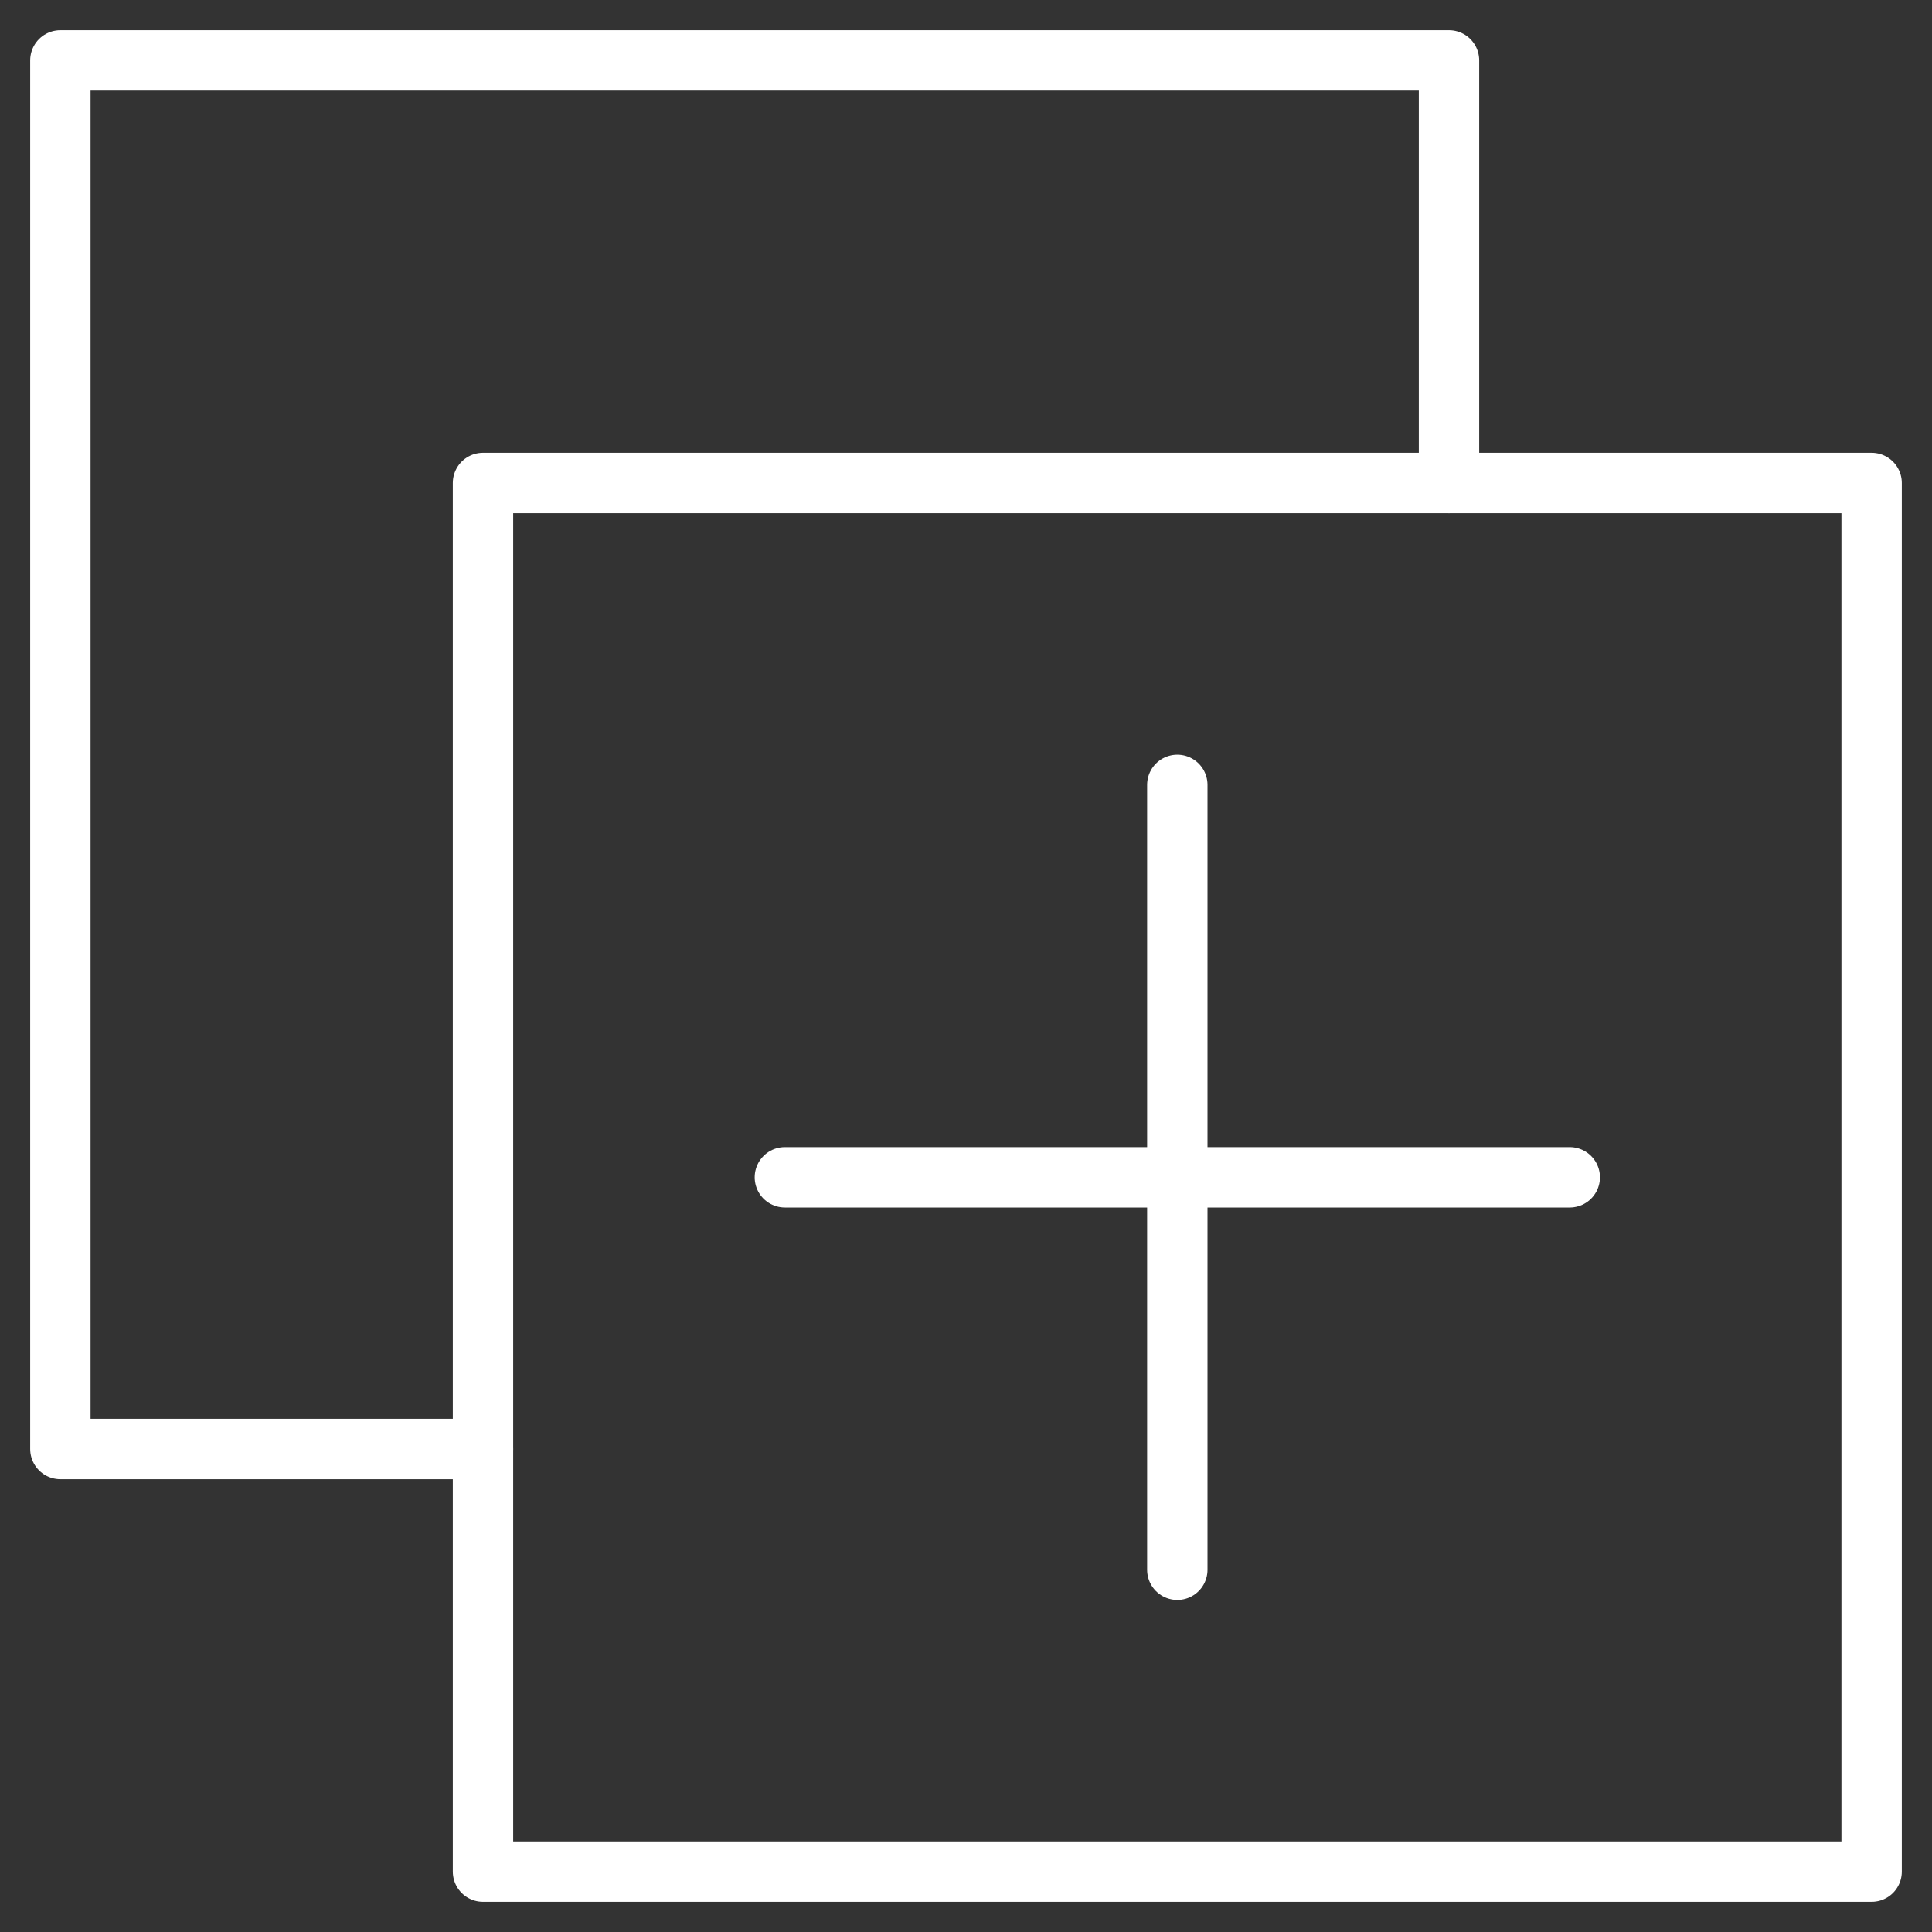
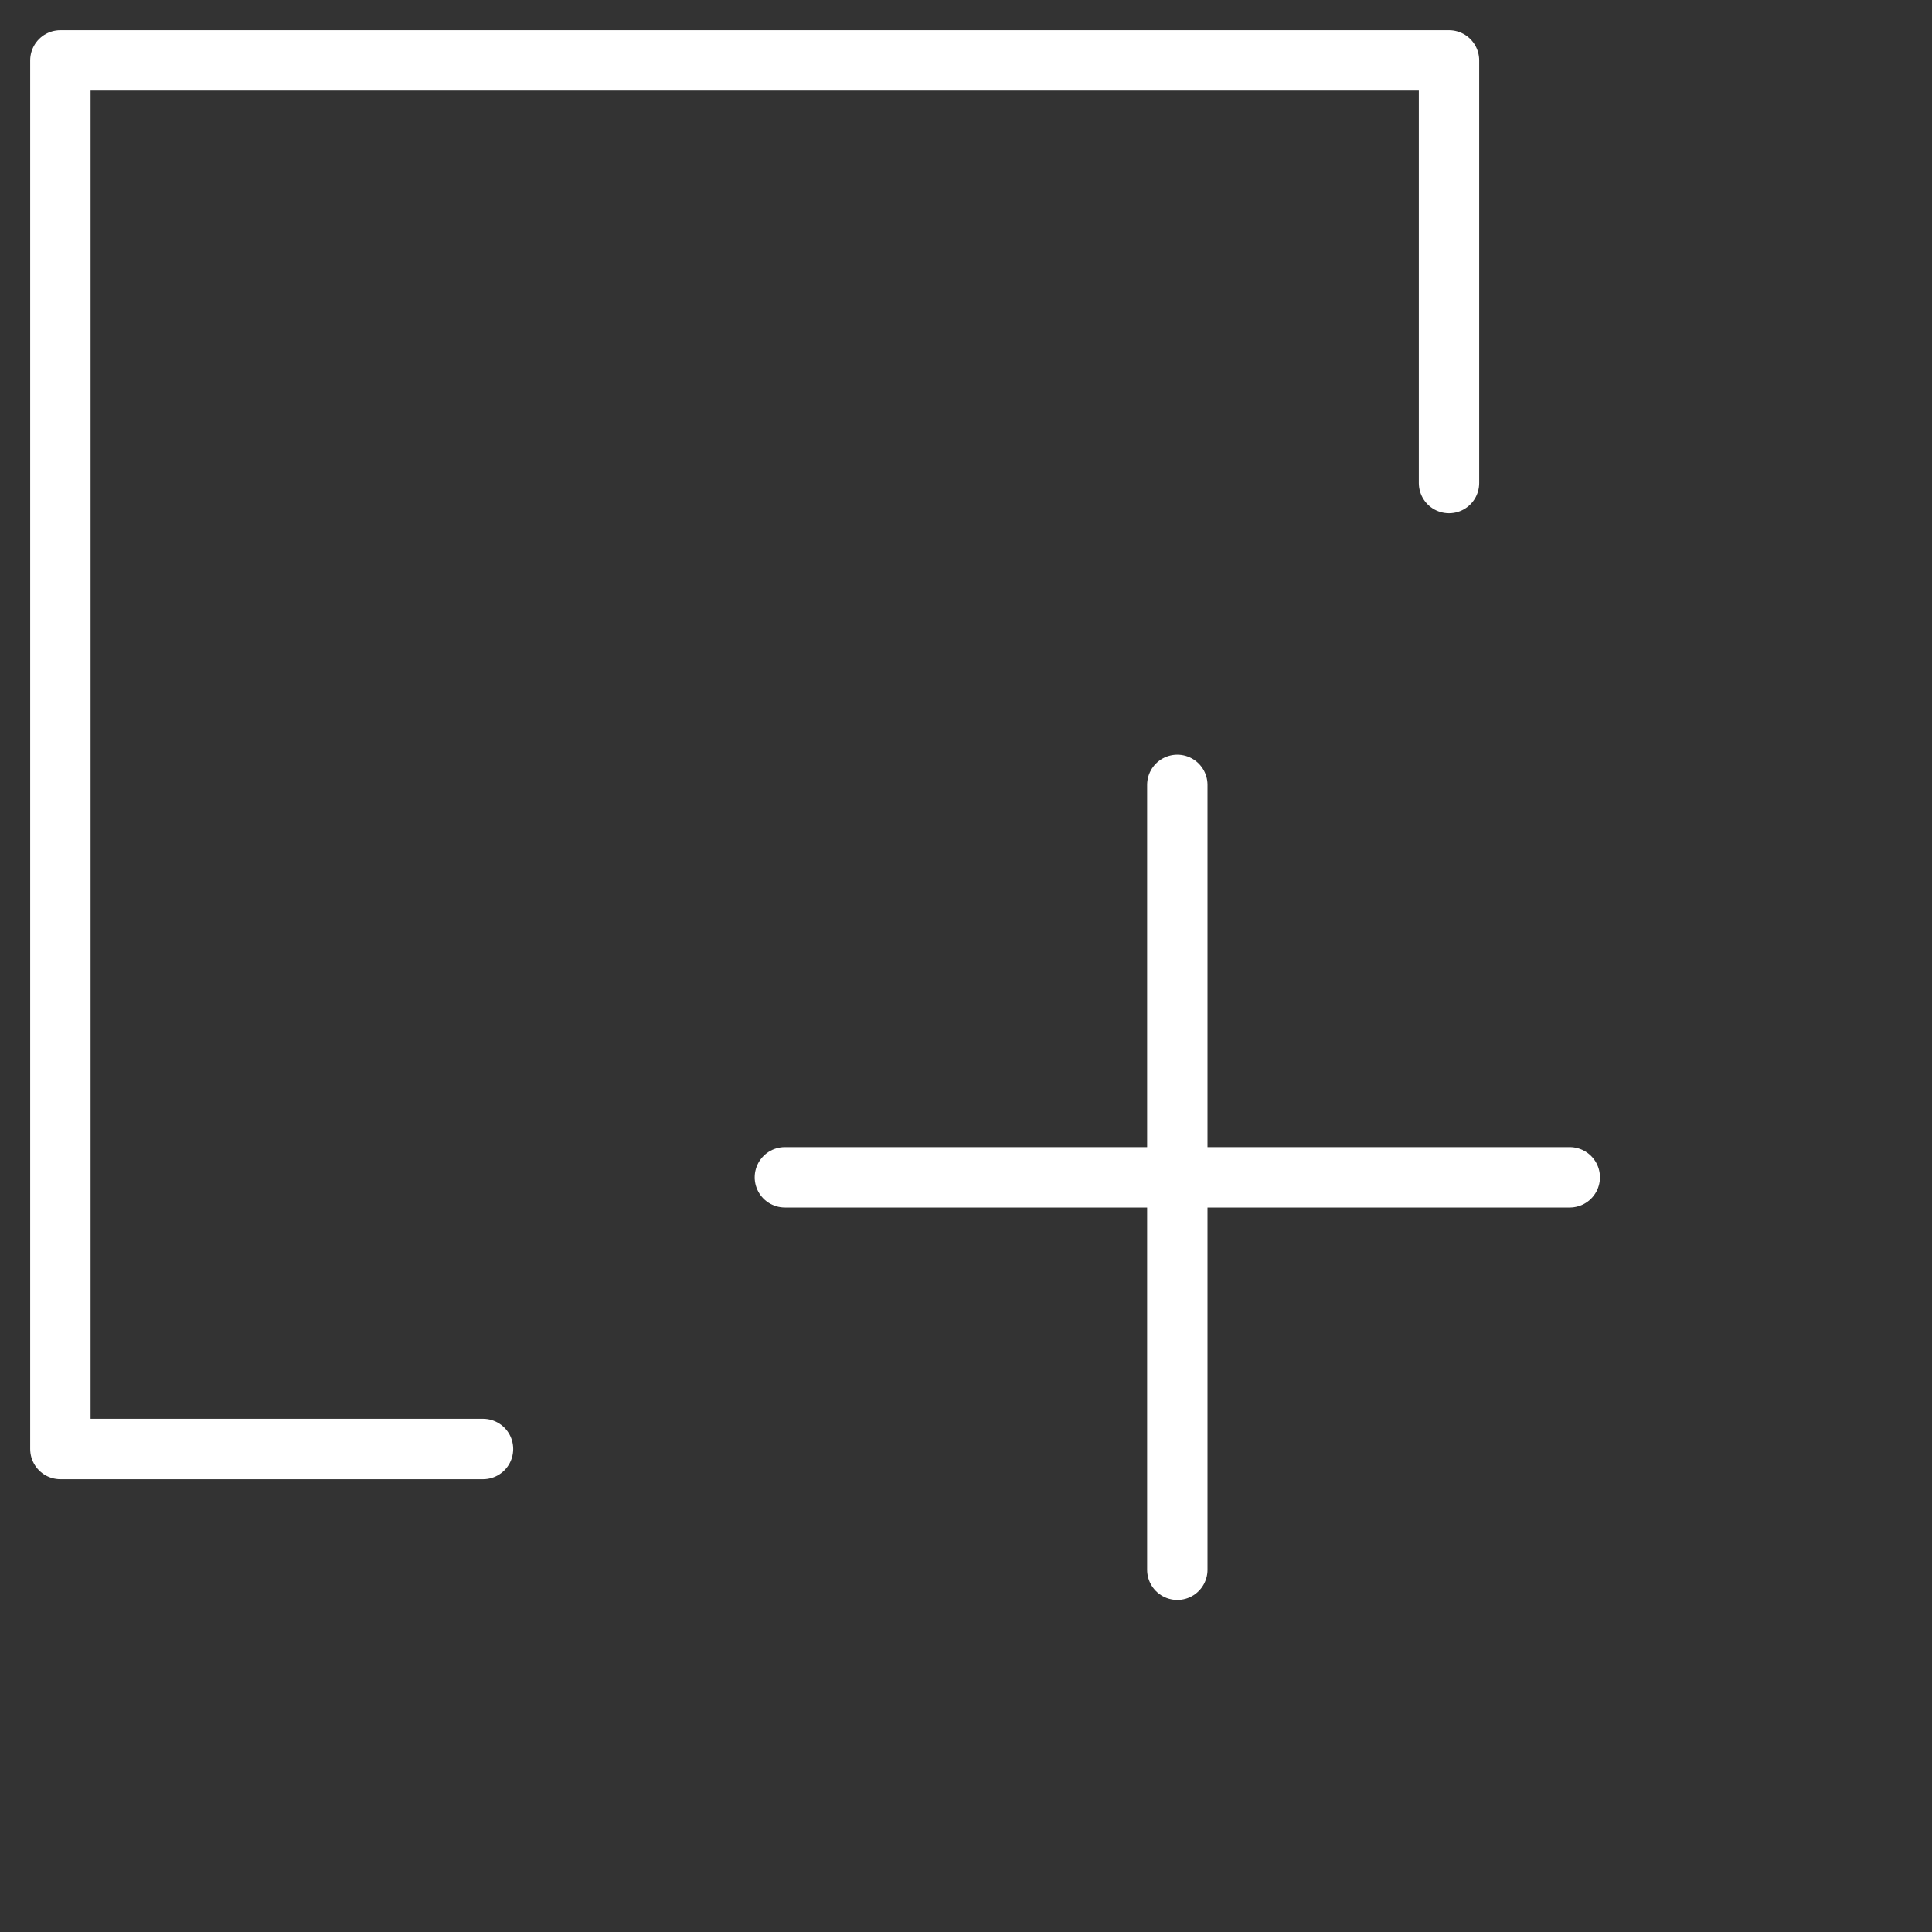
<svg xmlns="http://www.w3.org/2000/svg" viewBox="0 0 64 64" aria-labelledby="title" aria-describedby="desc" role="img">
  <rect x="0" y="0" width="64" height="64" fill="#333333" stroke="none" />
  <title>Add Layer</title>
  <desc>A line styled icon from Orion Icon Library.</desc>
-   <path data-name="layer2" fill="none" stroke="#fff" stroke-miterlimit="10" stroke-width="2" d="M16 16h46v46H16z" stroke-linejoin="round" stroke-linecap="round" />
  <path data-name="layer2" fill="none" stroke="#fff" stroke-miterlimit="10" stroke-width="2" d="M16 48H2V2h46v14" stroke-linejoin="round" stroke-linecap="round" />
  <path data-name="layer1" fill="none" stroke="#fff" stroke-miterlimit="10" stroke-width="2" d="M39 26v26m13-13H26" stroke-linejoin="round" stroke-linecap="round" />
</svg>